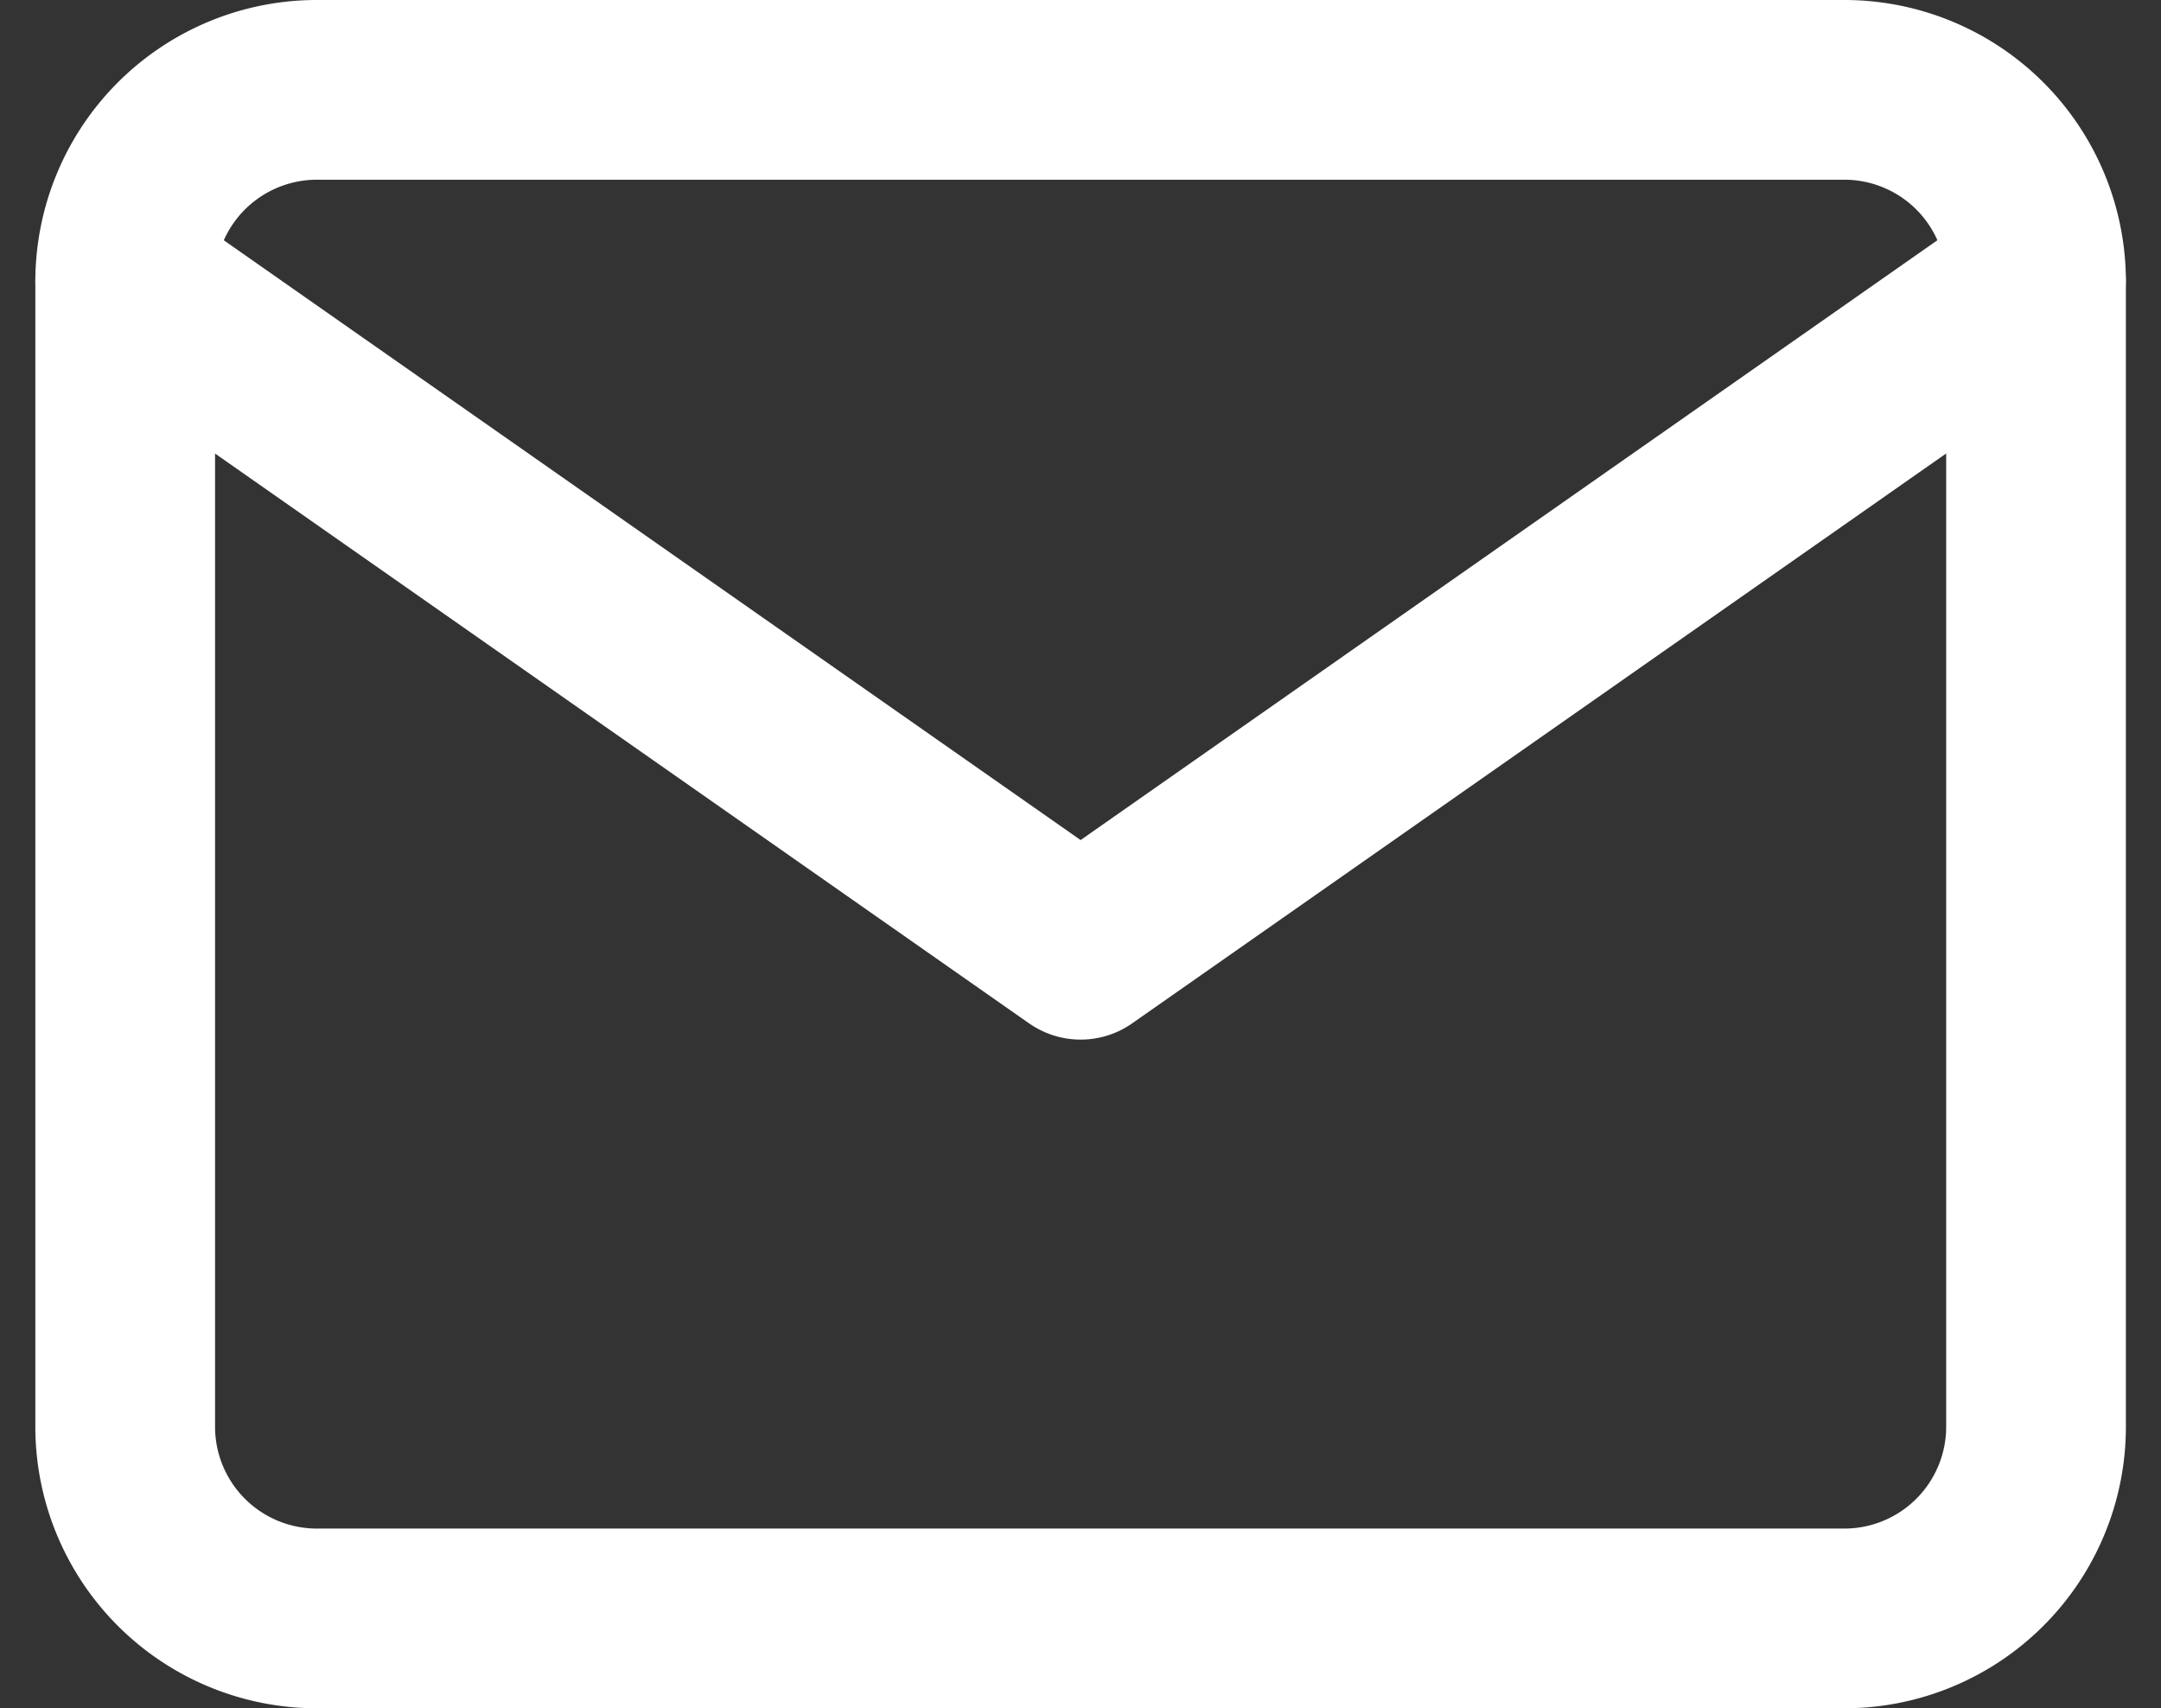
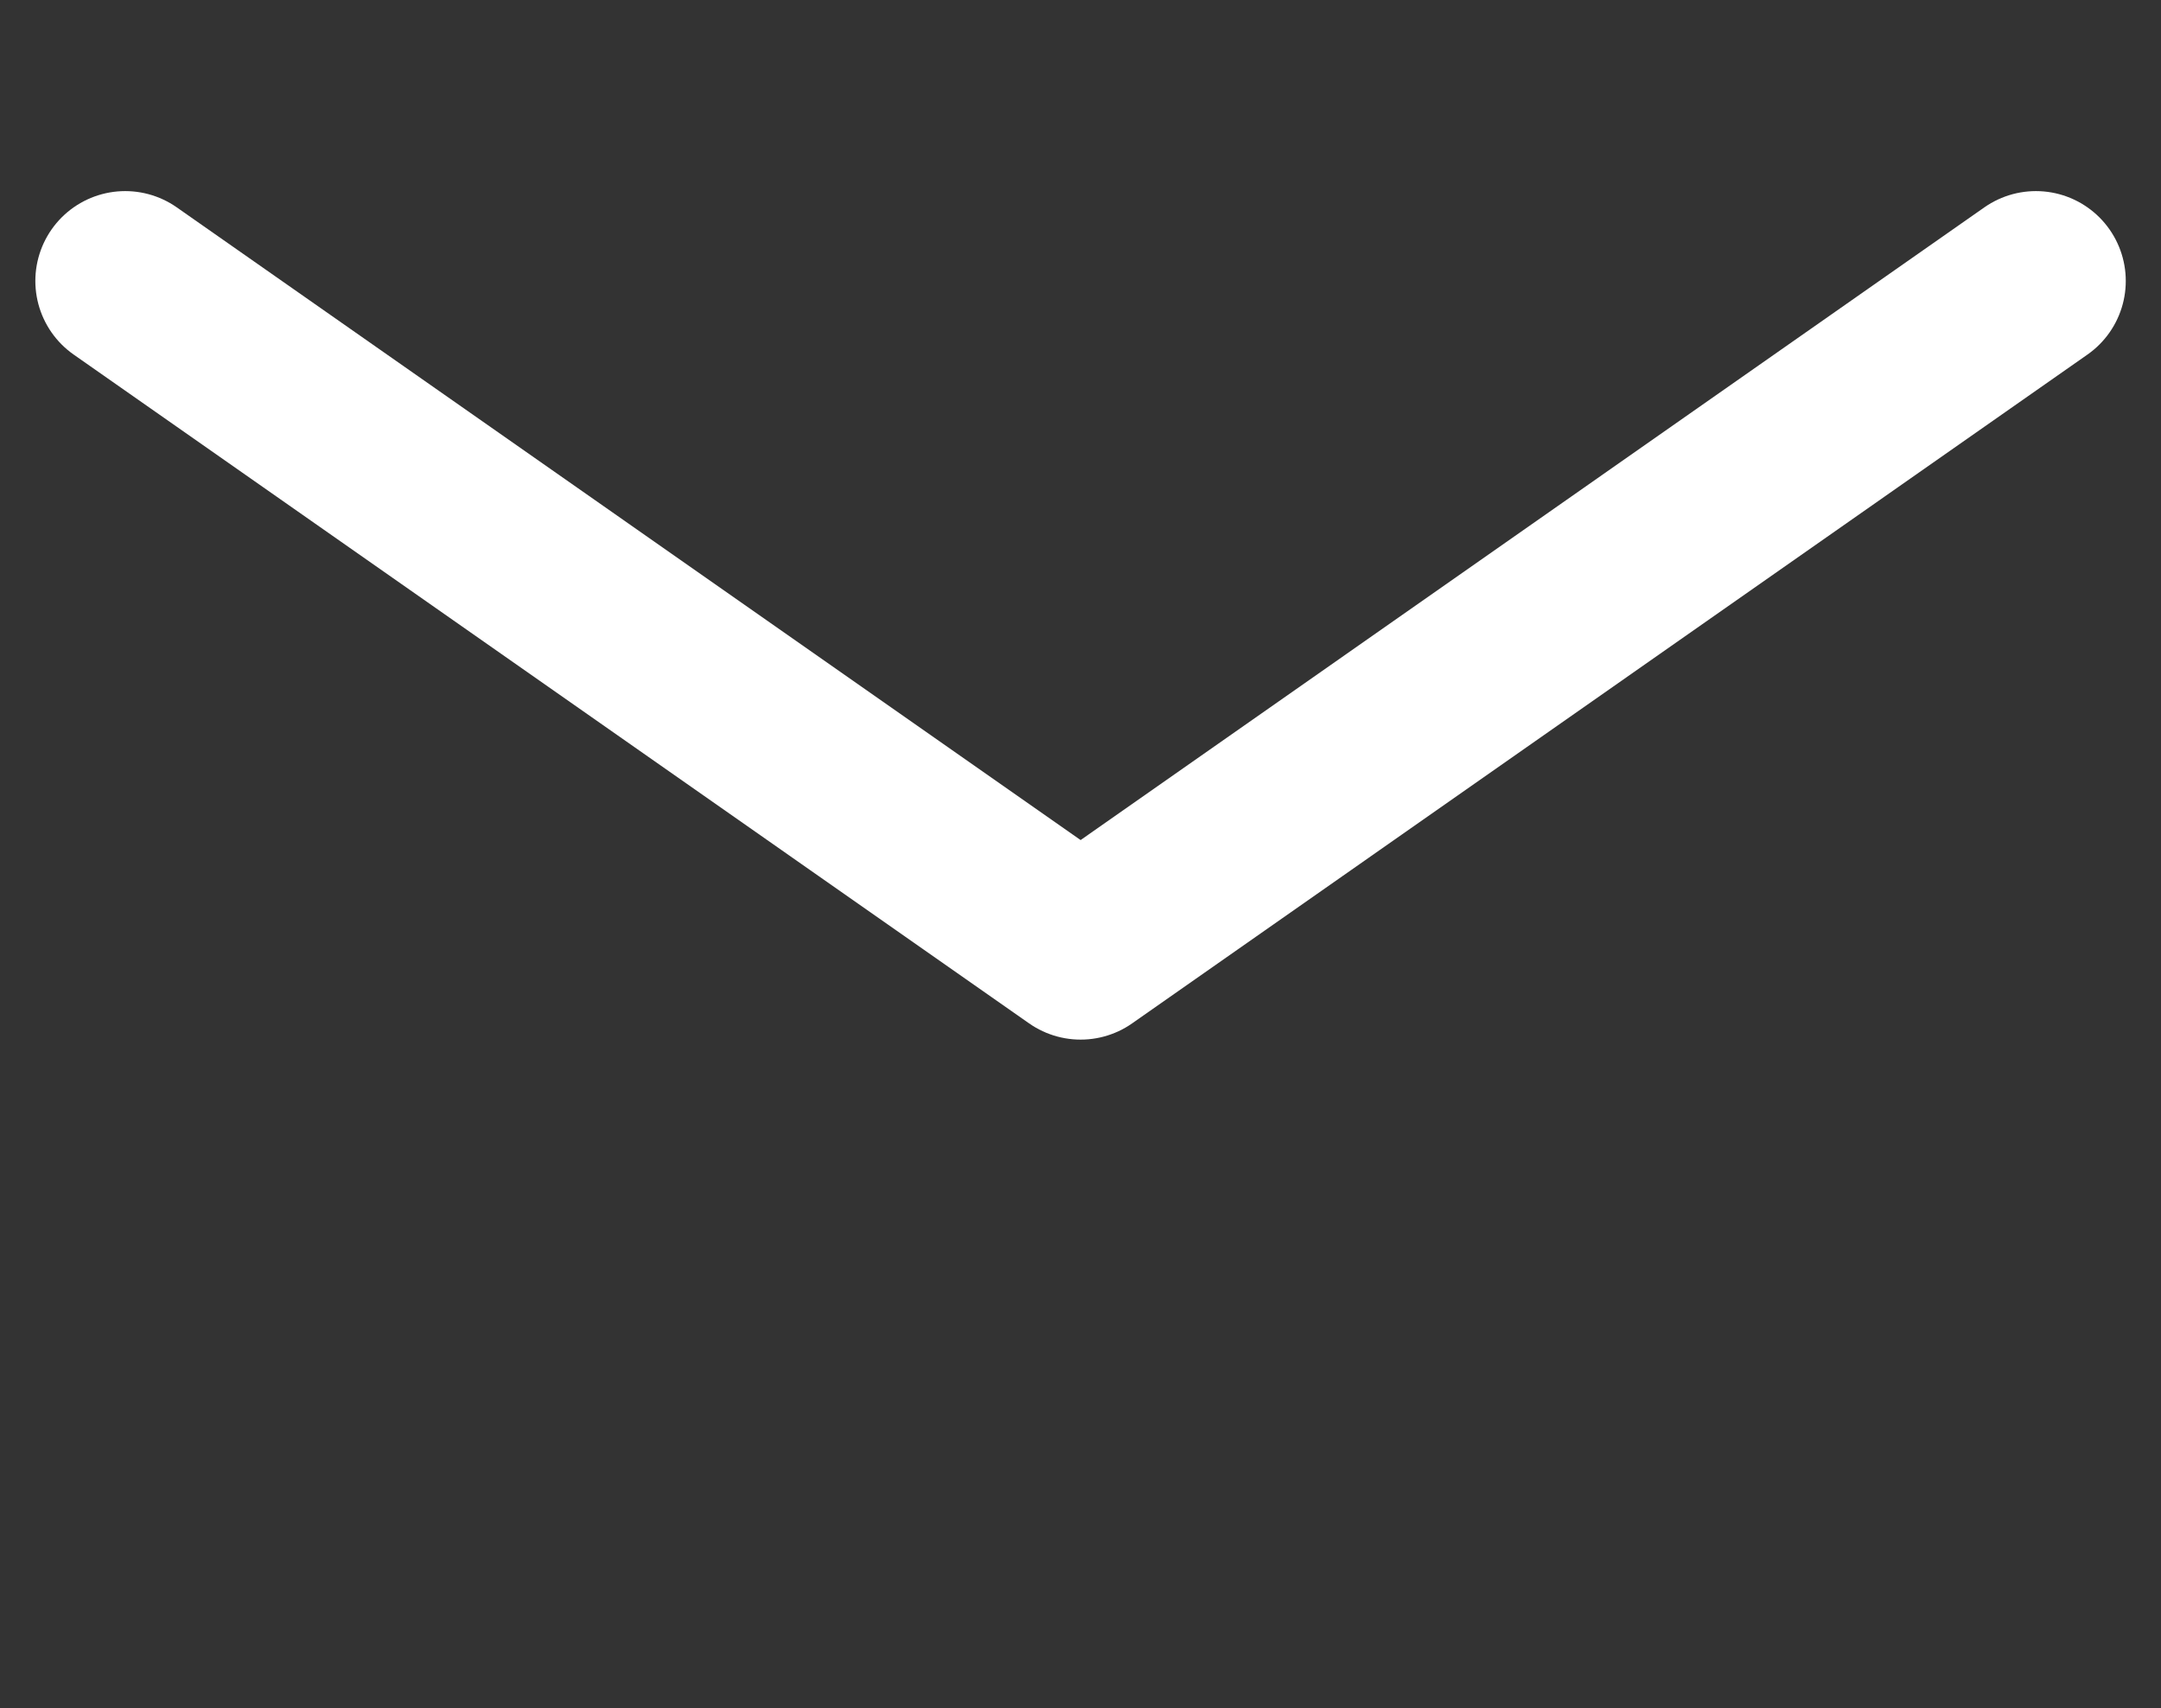
<svg xmlns="http://www.w3.org/2000/svg" width="18.036" height="14.258" viewBox="0 0 18.036 14.258">
  <rect x="0" y="0" width="18.036" height="14.258" fill="#333333" stroke="none" />
  <g id="mail_2_" data-name="mail (2)" transform="translate(1.045 0.75)">
-     <path id="Path_1" data-name="Path 1" d="M3.595,4H16.353a1.6,1.6,0,0,1,1.595,1.595v9.568a1.6,1.6,0,0,1-1.595,1.595H3.595A1.6,1.6,0,0,1,2,15.163V5.595A1.6,1.6,0,0,1,3.595,4Z" transform="translate(-2 -4)" fill="none" stroke="#fff" stroke-linecap="round" stroke-linejoin="round" stroke-width="1.5" />
    <path id="Path_2" data-name="Path 2" d="M17.947,6,9.974,11.582,2,6" transform="translate(-2 -4.405)" fill="none" stroke="#fff" stroke-linecap="round" stroke-linejoin="round" stroke-width="1.5" />
  </g>
</svg>